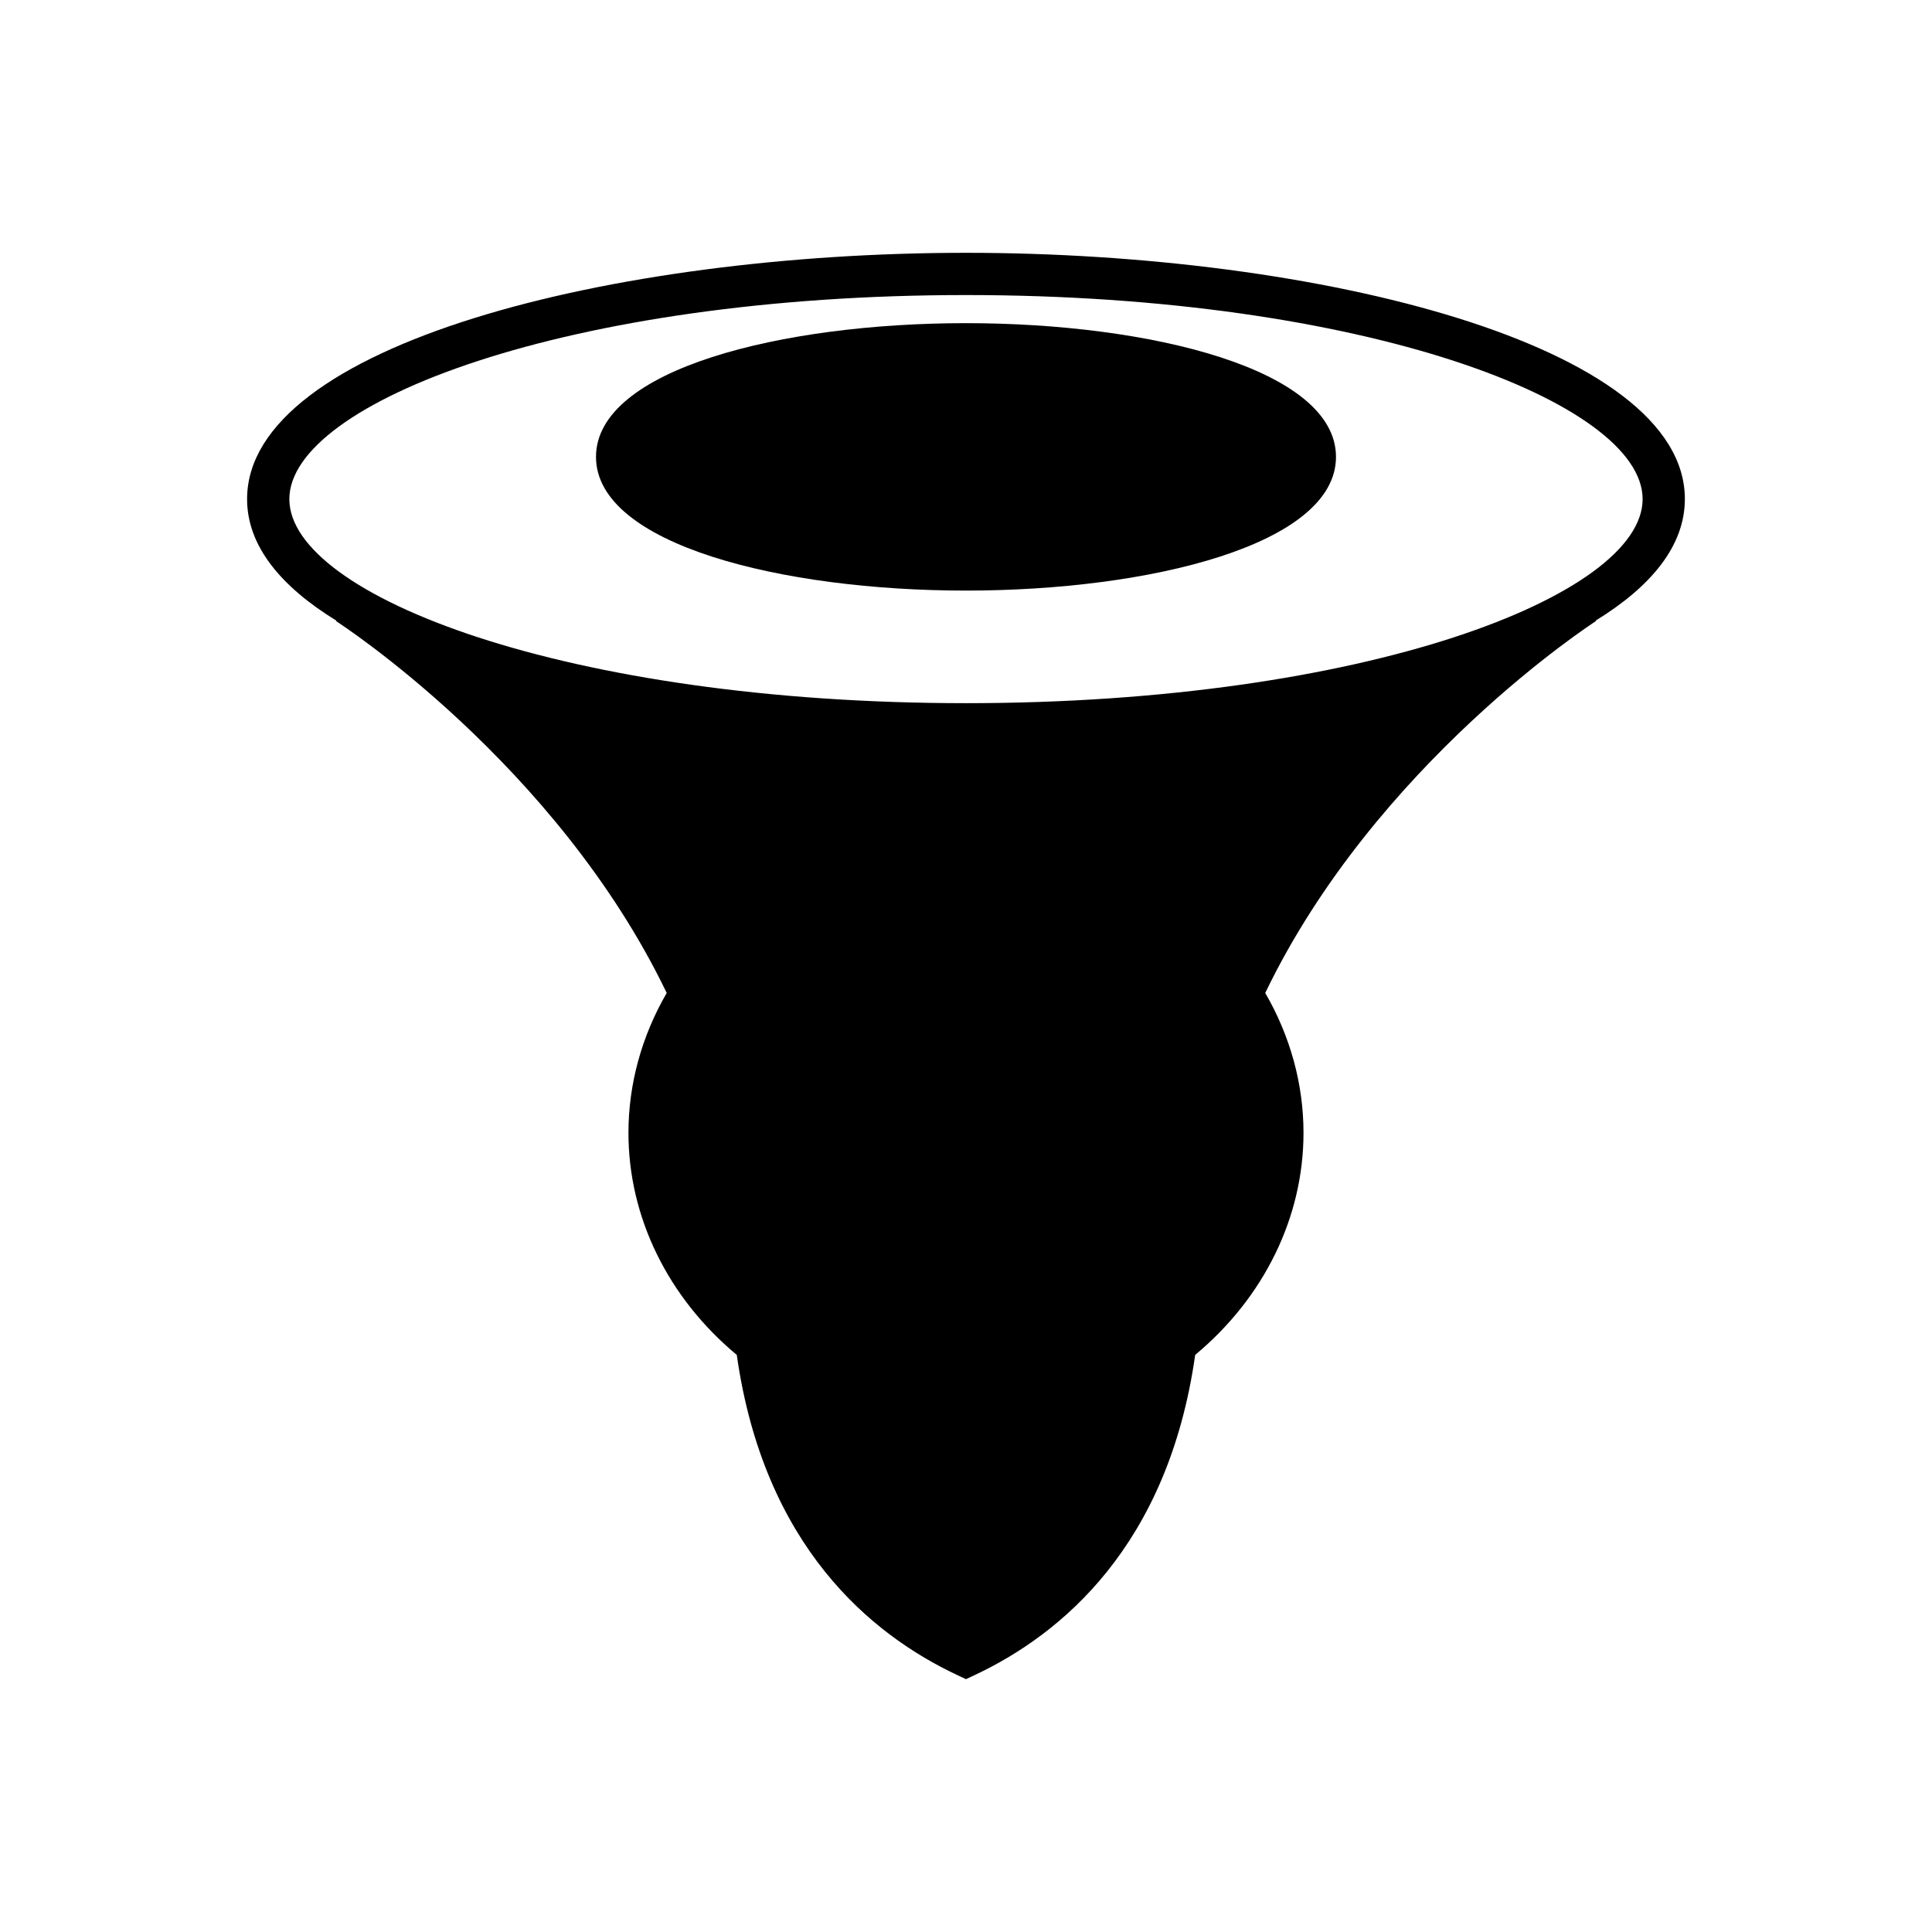
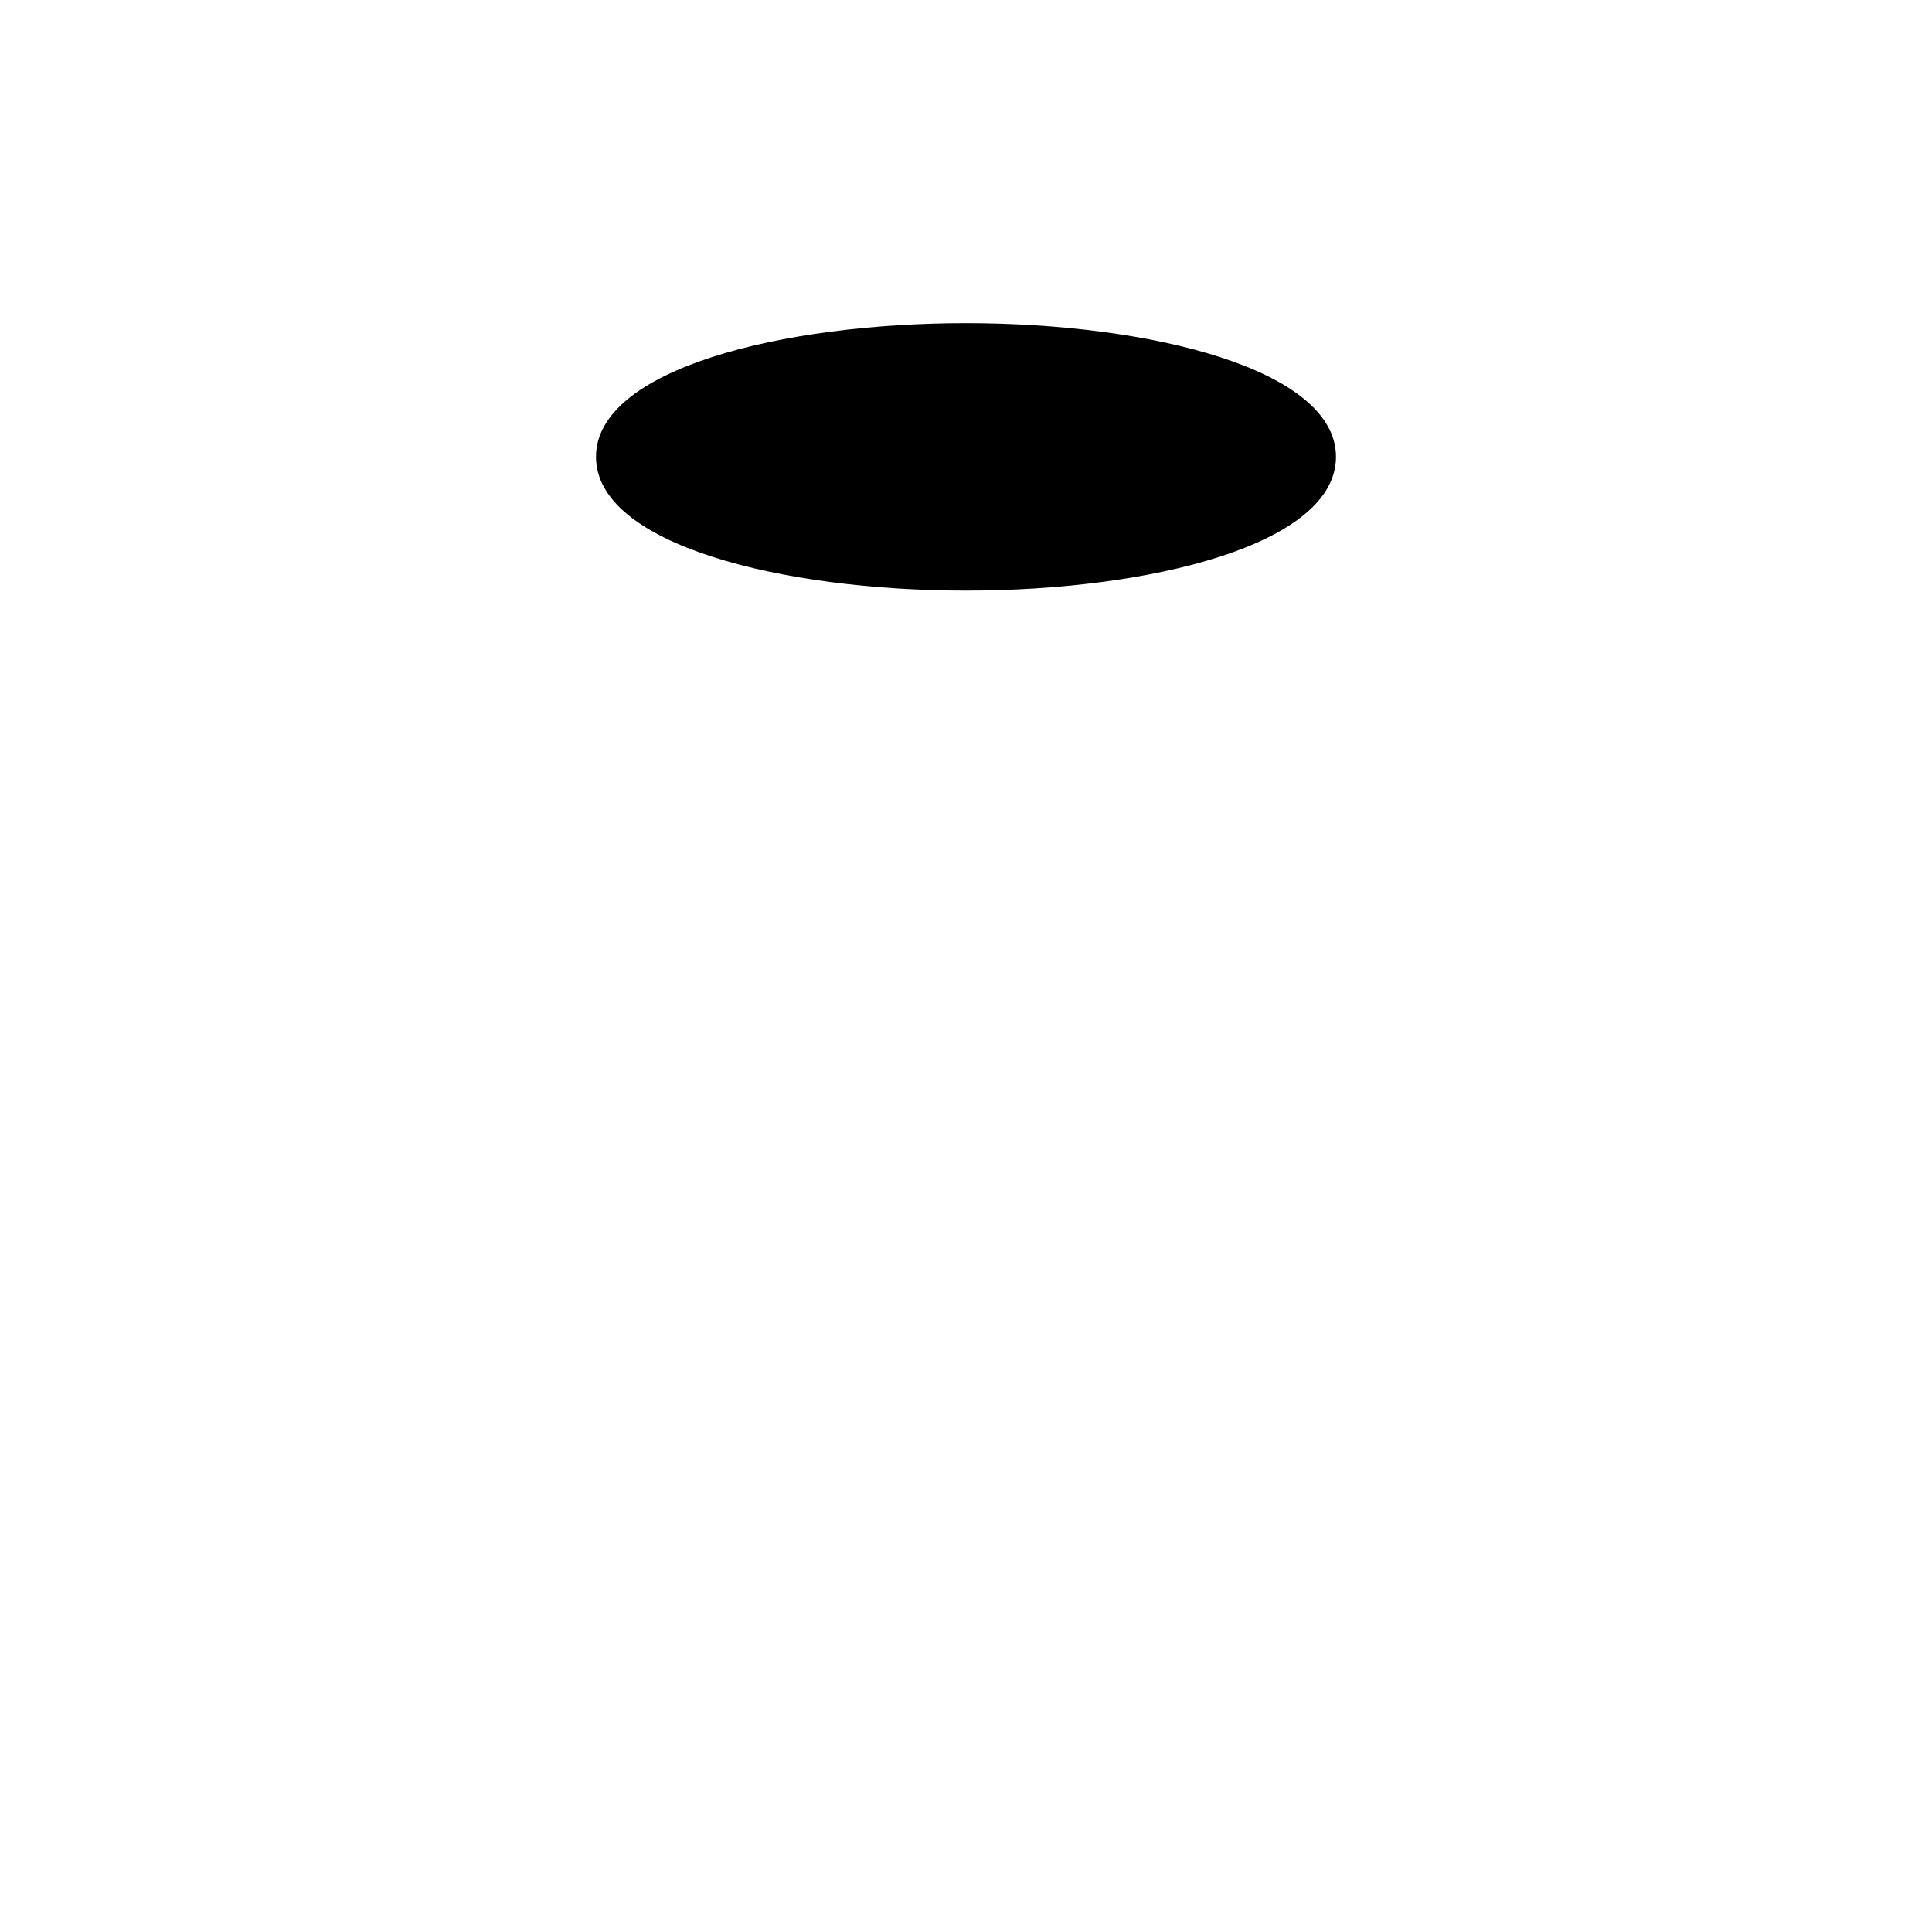
<svg xmlns="http://www.w3.org/2000/svg" fill="#000000" width="800px" height="800px" version="1.1" viewBox="144 144 512 512">
  <g>
-     <path d="m590.51 276.27c0-40.859-96.863-65.273-190.51-65.273-93.648 0-190.52 24.418-190.52 65.273 0 12.309 8.832 23.109 23.672 32.215l-0.078 0.125c0.586 0.375 58.32 37.668 87.613 98.535-6.641 11.43-10.141 24.184-10.141 37.066 0 22.324 10.434 43.648 28.707 58.852 7.188 50.719 35.605 74.109 58.355 84.812l2.383 1.121 2.391-1.121c22.754-10.707 51.164-34.094 58.352-84.812 18.27-15.203 28.707-36.527 28.707-58.852 0-12.883-3.5-25.637-10.141-37.066 29.254-60.766 87.031-98.16 87.621-98.539l-0.078-0.125c14.832-9.105 23.66-19.906 23.66-32.211zm-190.51 54.078c-105.68 0-179.32-28.5-179.32-54.078 0-25.578 73.641-54.078 179.32-54.078 105.67 0 179.31 28.5 179.31 54.078 0 25.578-73.641 54.078-179.31 54.078z" />
    <path d="m400 229.64c-48.73 0-98.055 12.172-98.055 35.438s49.324 35.434 98.055 35.434c48.723 0 98.051-12.172 98.051-35.434 0-23.266-49.324-35.438-98.051-35.438z" />
  </g>
</svg>